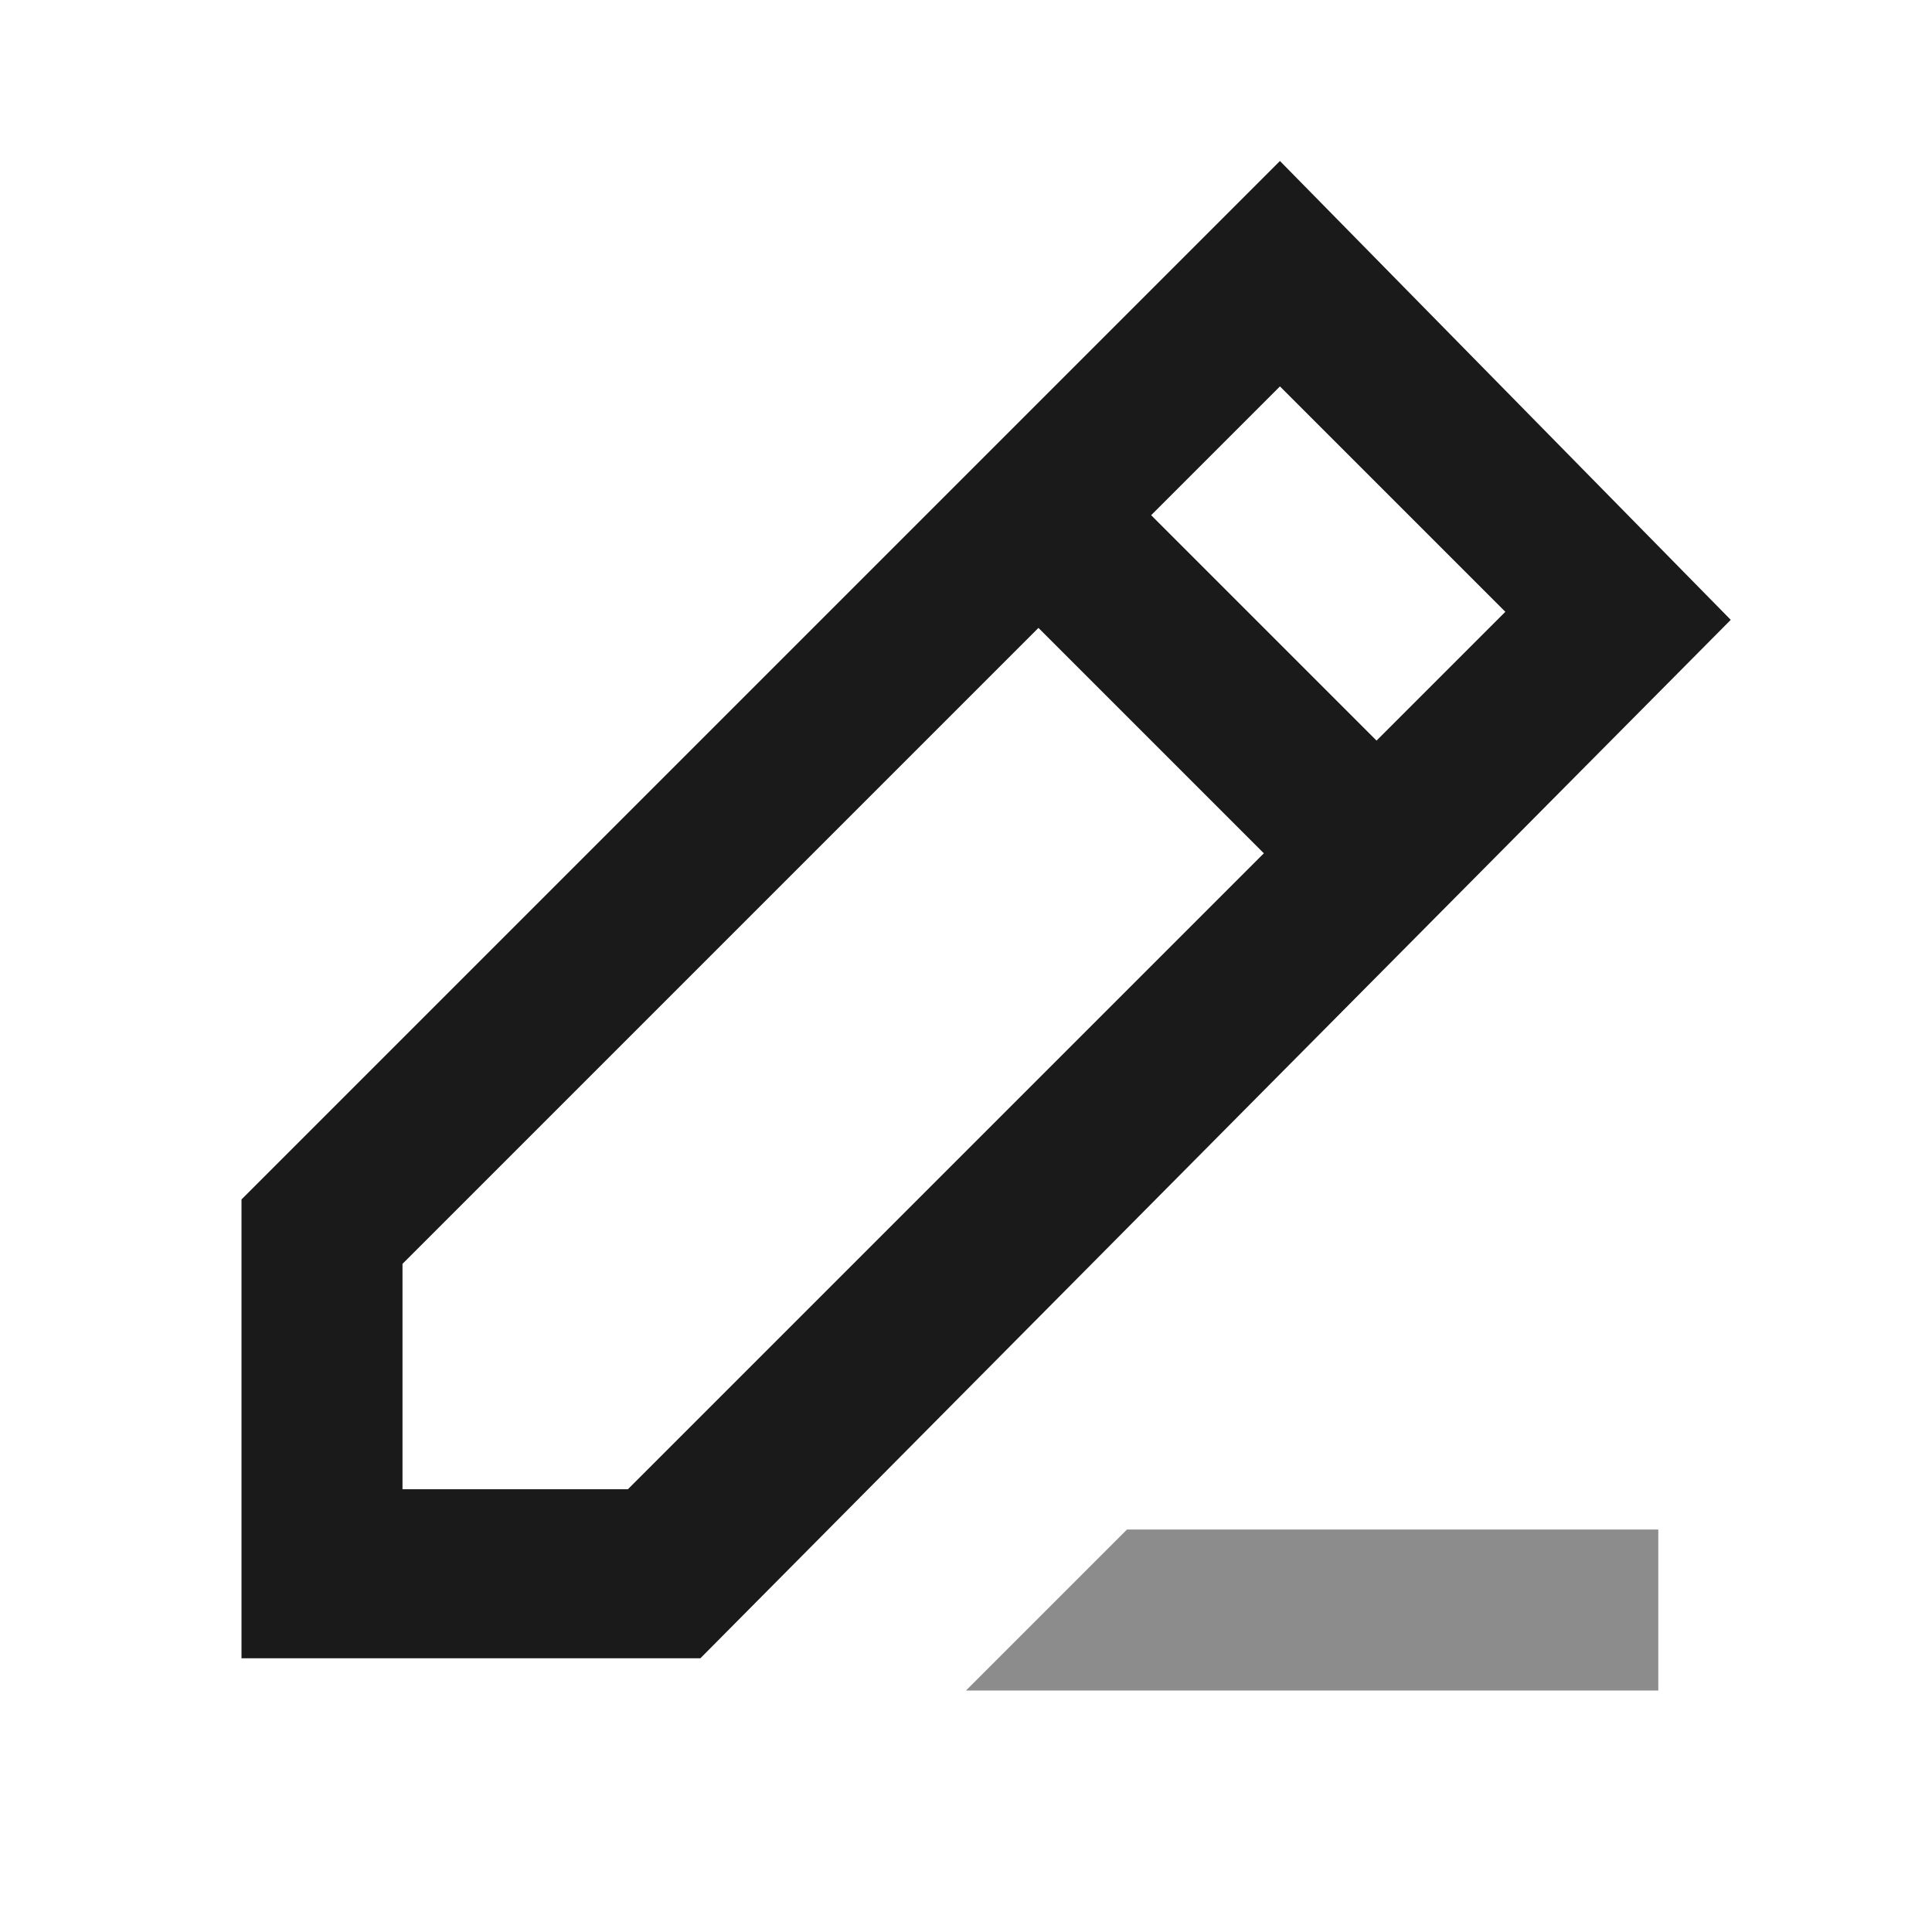
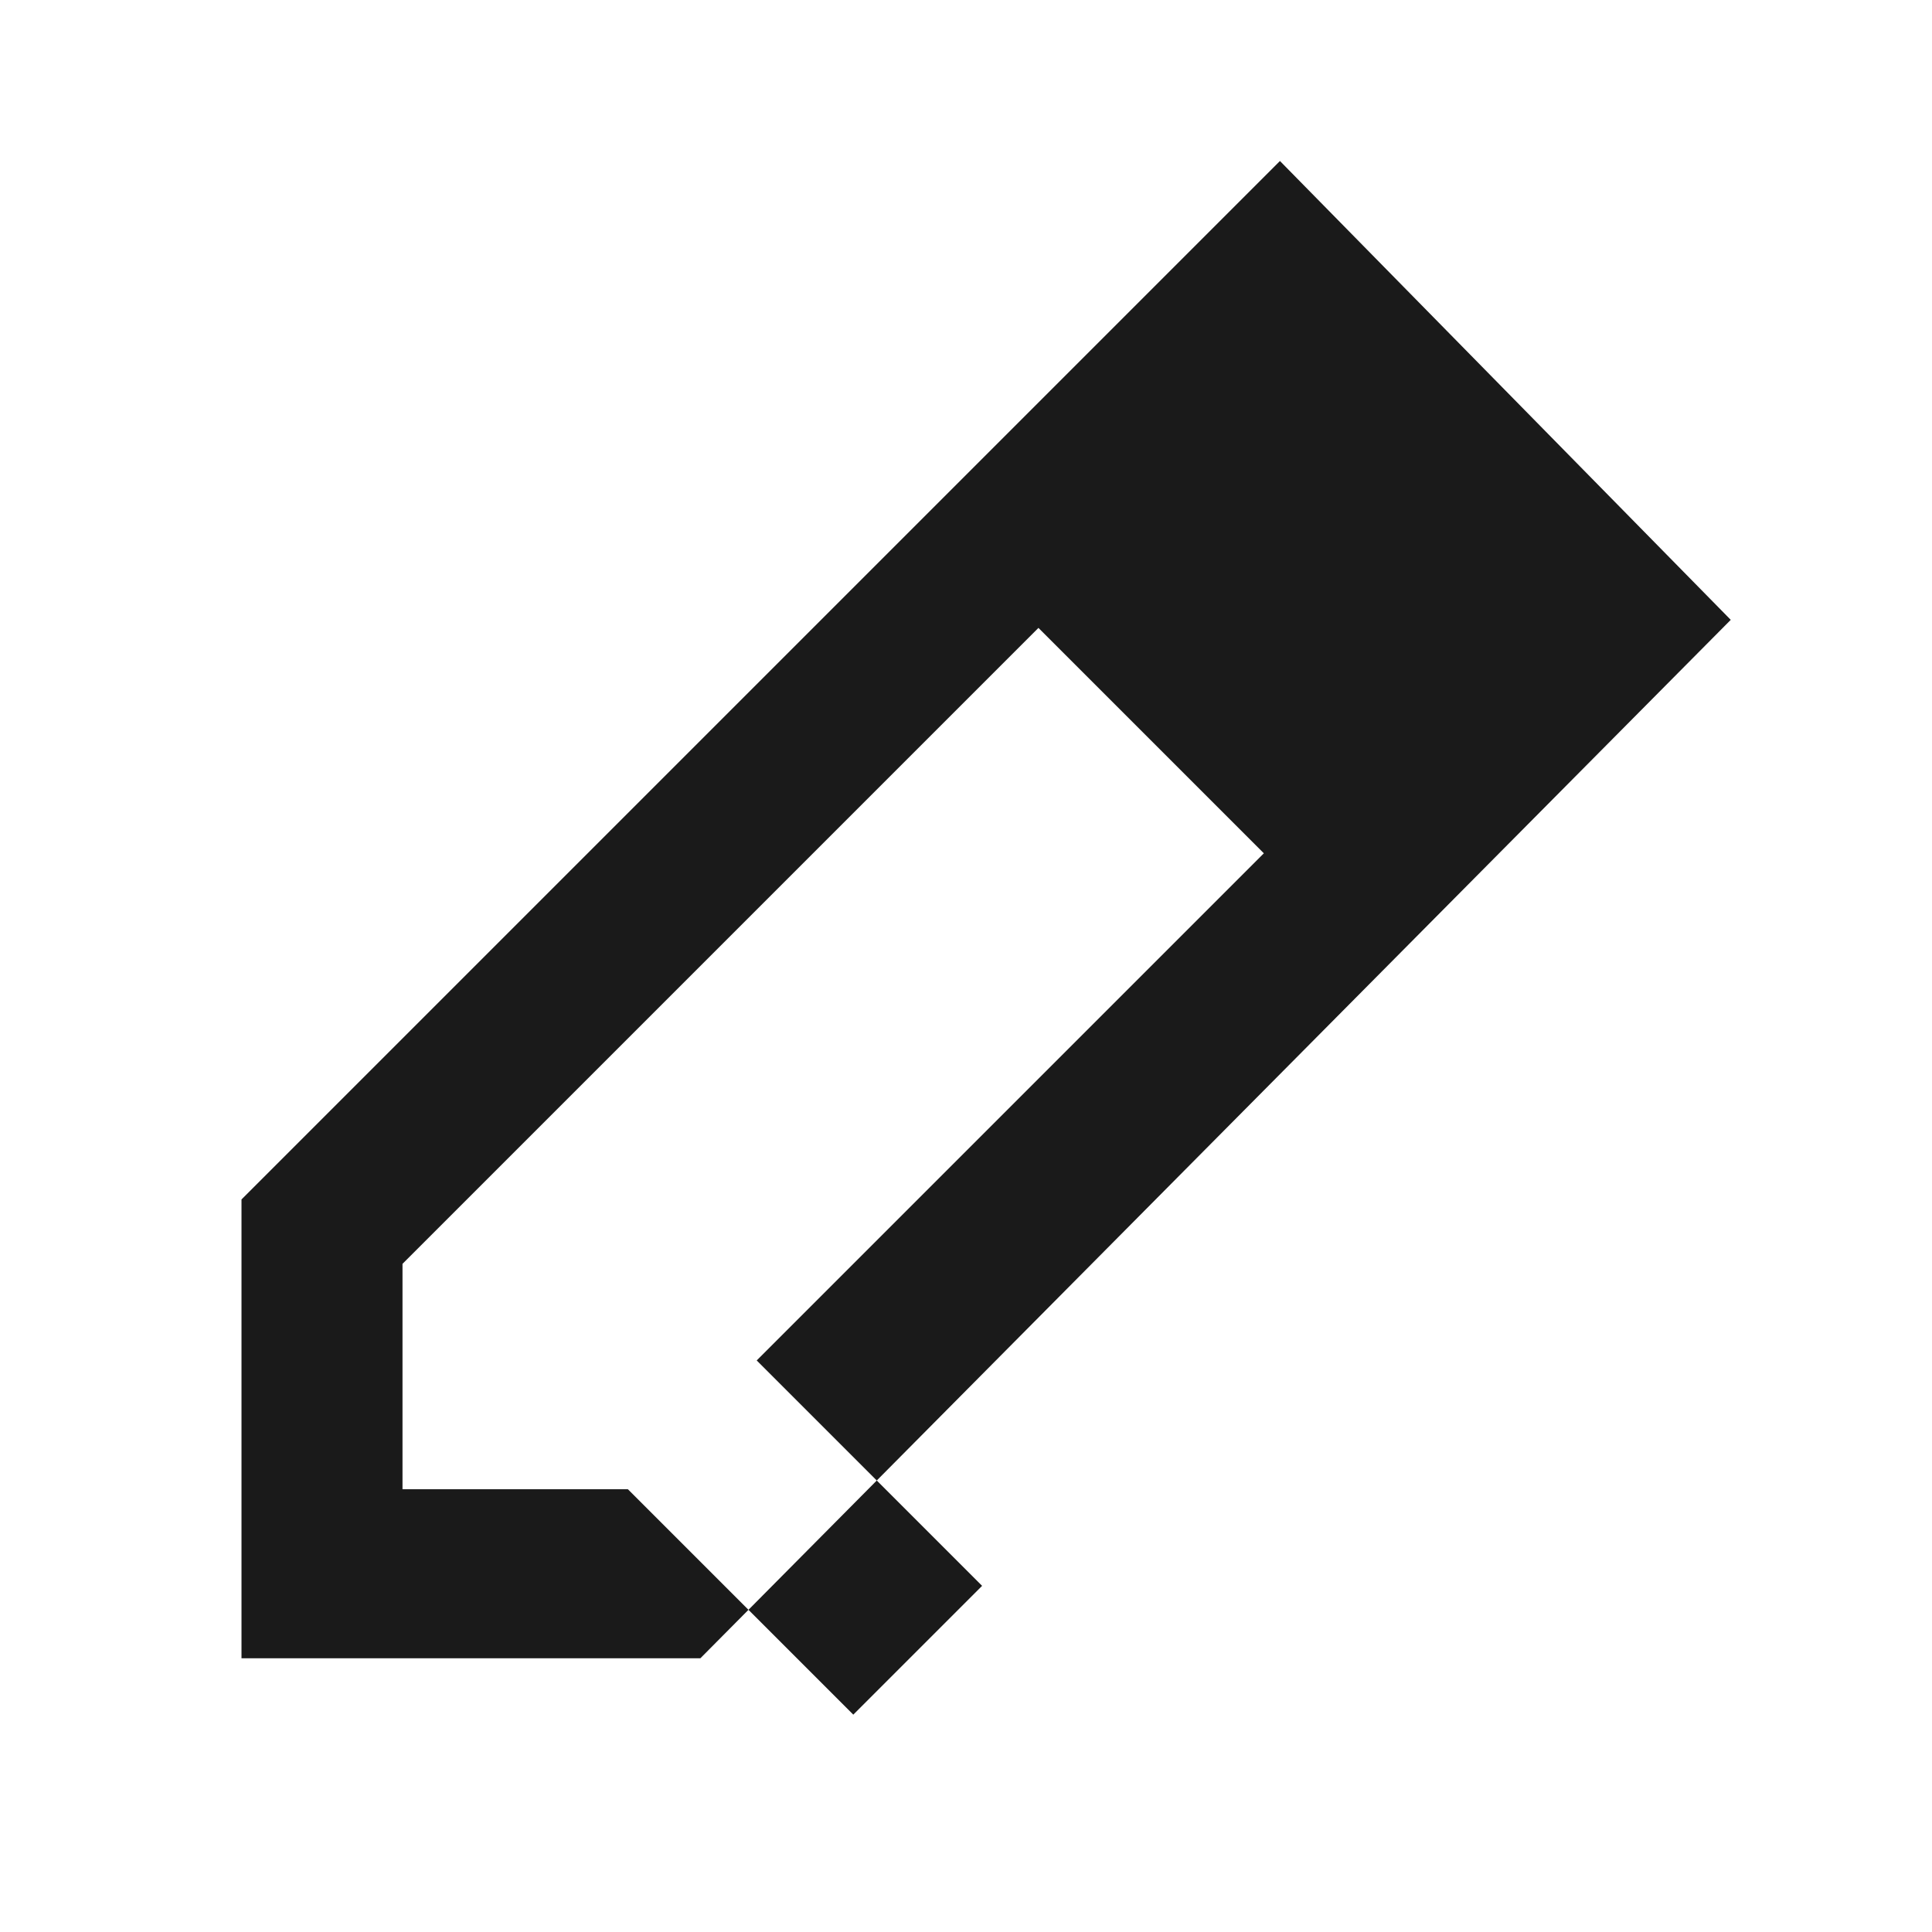
<svg xmlns="http://www.w3.org/2000/svg" width="24px" height="24px" viewBox="0 0 24 24">
  <g fill="#1a1a1a">
-     <path d="M15.9 2L3 14.9v5.7h5.7L21.5 7.7zM7.8 18.5H5v-2.8l7.9-7.9l2.8 2.8zm6.5-12.1l1.6-1.6l2.8 2.8l-1.6 1.6z" />
-     <path d="M12 21h8.6v-2H14z" opacity="0.5" />
+     <path d="M15.9 2L3 14.9v5.7h5.7L21.5 7.7zM7.8 18.5H5v-2.8l7.9-7.9l2.8 2.8zl1.6-1.6l2.8 2.8l-1.6 1.6z" />
  </g>
</svg>